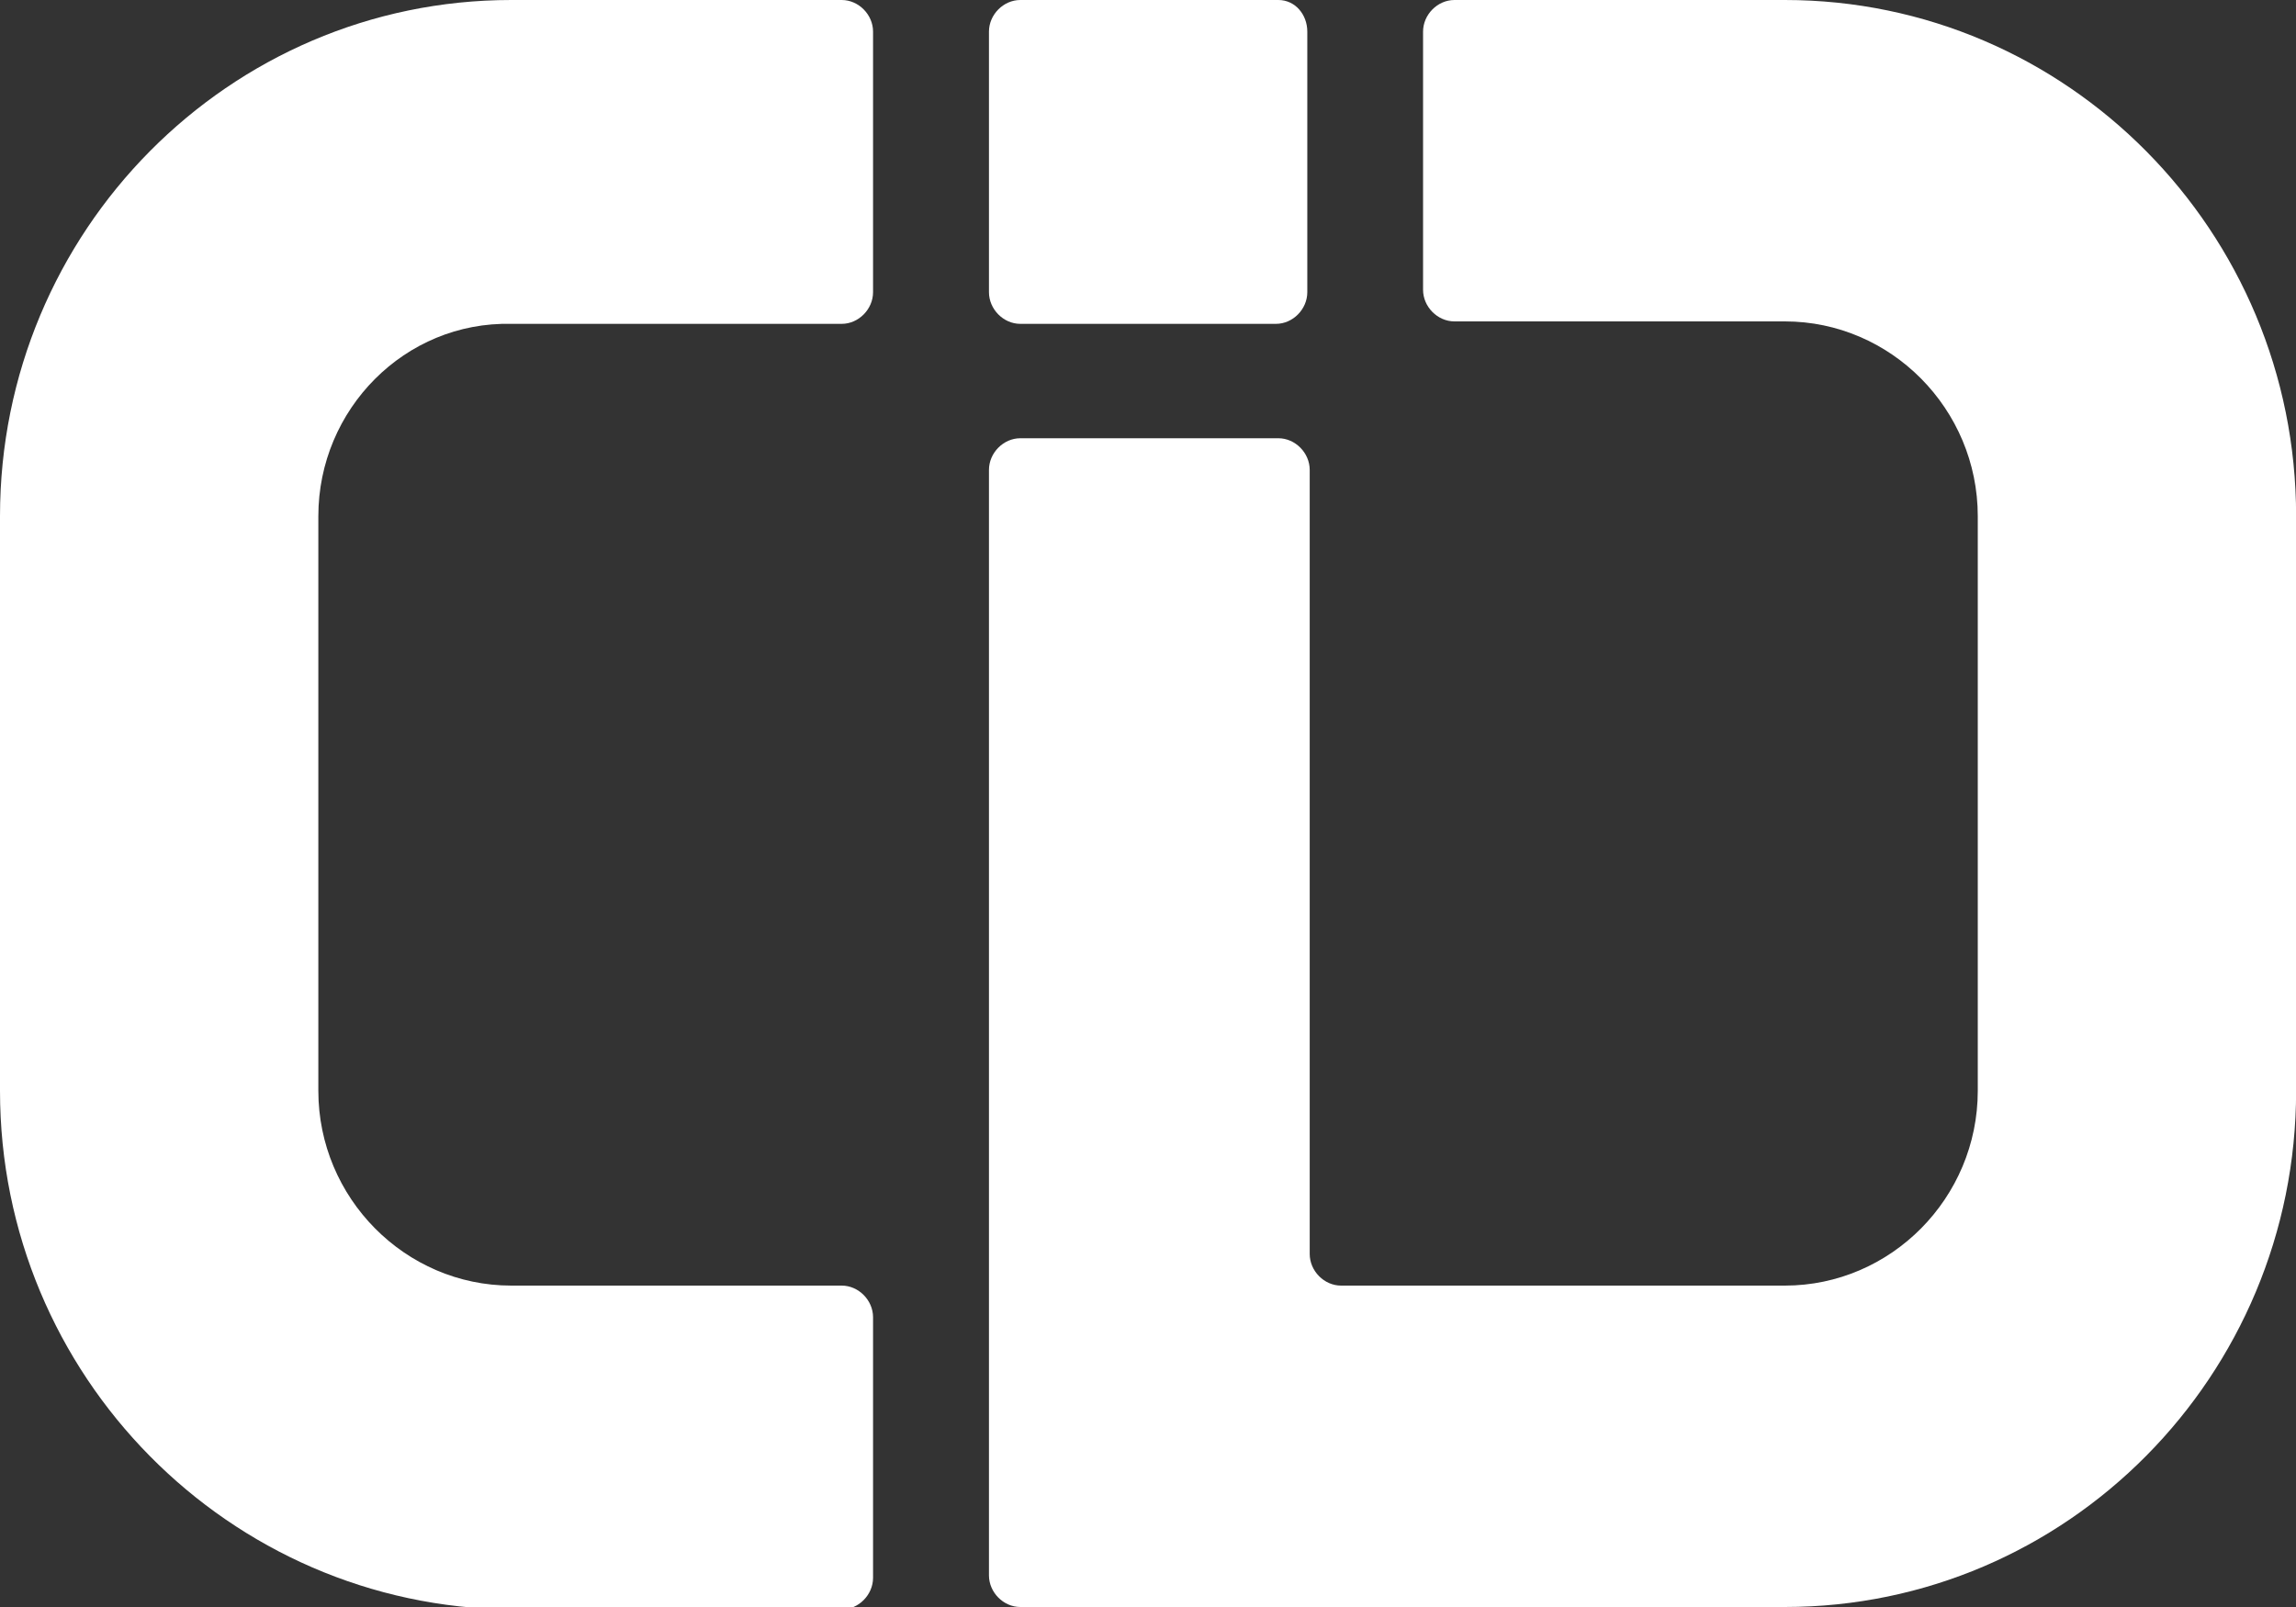
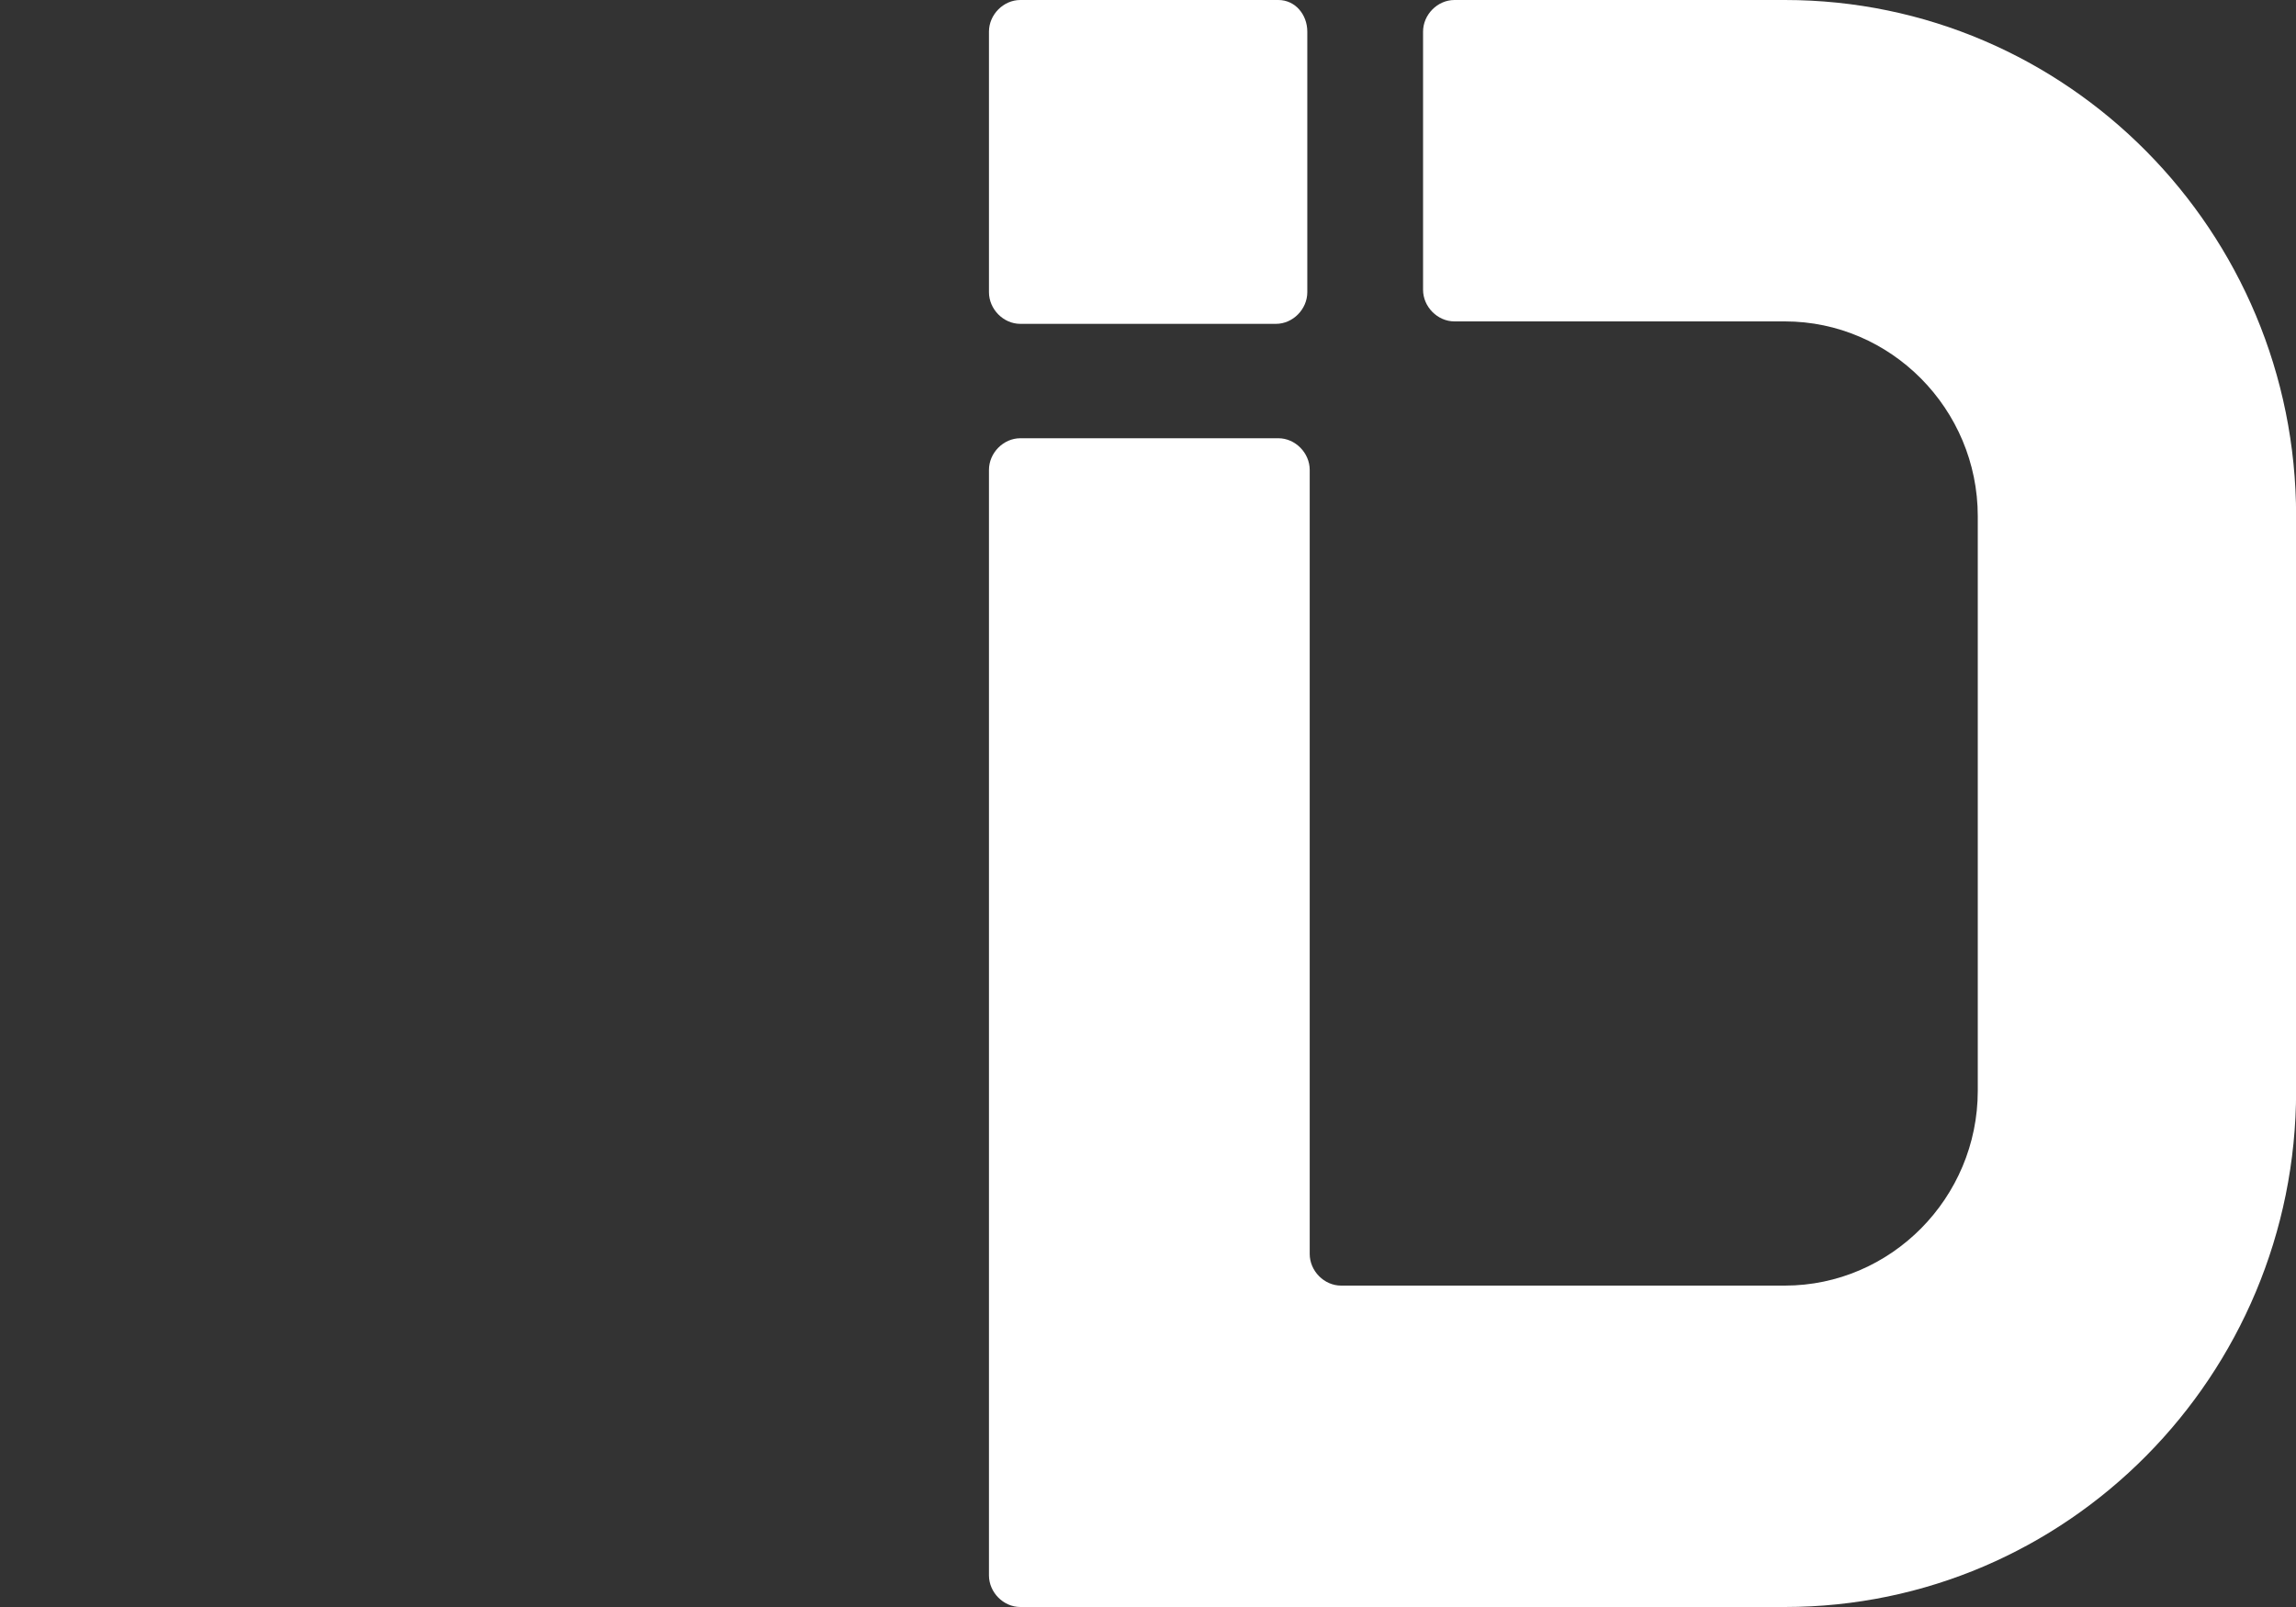
<svg xmlns="http://www.w3.org/2000/svg" width="60" height="42" viewBox="0 0 60 42" fill="none">
  <rect x="0" y="0" width="60" height="42" fill="#333333" stroke="none" />
  <g clip-path="url(#clip0_1500_119)">
    <path d="M34.163 0.827V7.636C34.163 8.082 33.785 8.464 33.344 8.464H26.663C26.222 8.464 25.844 8.082 25.844 7.636V0.827C25.844 0.382 26.222 0 26.663 0H33.407C33.848 0 34.163 0.382 34.163 0.827Z" fill="white" />
-     <path d="M8.319 13.491V28.509C8.319 31.309 10.588 33.6 13.361 33.6H21.996C22.437 33.6 22.815 33.982 22.815 34.427V41.236C22.815 41.682 22.437 42.064 21.996 42.064H13.361C5.987 42 0 35.955 0 28.509V13.491C0 6.045 5.987 0 13.361 0H21.996C22.437 0 22.815 0.382 22.815 0.827V7.636C22.815 8.082 22.437 8.464 21.996 8.464H13.361C10.588 8.4 8.319 10.691 8.319 13.491Z" fill="white" />
    <path d="M60.003 13.491V28.509C60.003 35.955 54.016 42 46.642 42H26.663C26.222 42 25.844 41.618 25.844 41.173V12.282C25.844 11.836 26.222 11.454 26.663 11.454H33.407C33.848 11.454 34.226 11.836 34.226 12.282V32.773C34.226 33.218 34.604 33.6 35.045 33.6H46.642C49.415 33.6 51.684 31.309 51.684 28.509V13.491C51.684 10.691 49.415 8.4 46.642 8.4H38.008C37.566 8.4 37.188 8.018 37.188 7.573V0.827C37.188 0.382 37.566 0 38.008 0H46.642C54.016 0 60.003 6.045 60.003 13.491Z" fill="white" />
  </g>
  <defs>
    <clipPath id="clip0_1500_119">
      <rect width="60" height="42" fill="white" />
    </clipPath>
  </defs>
</svg>